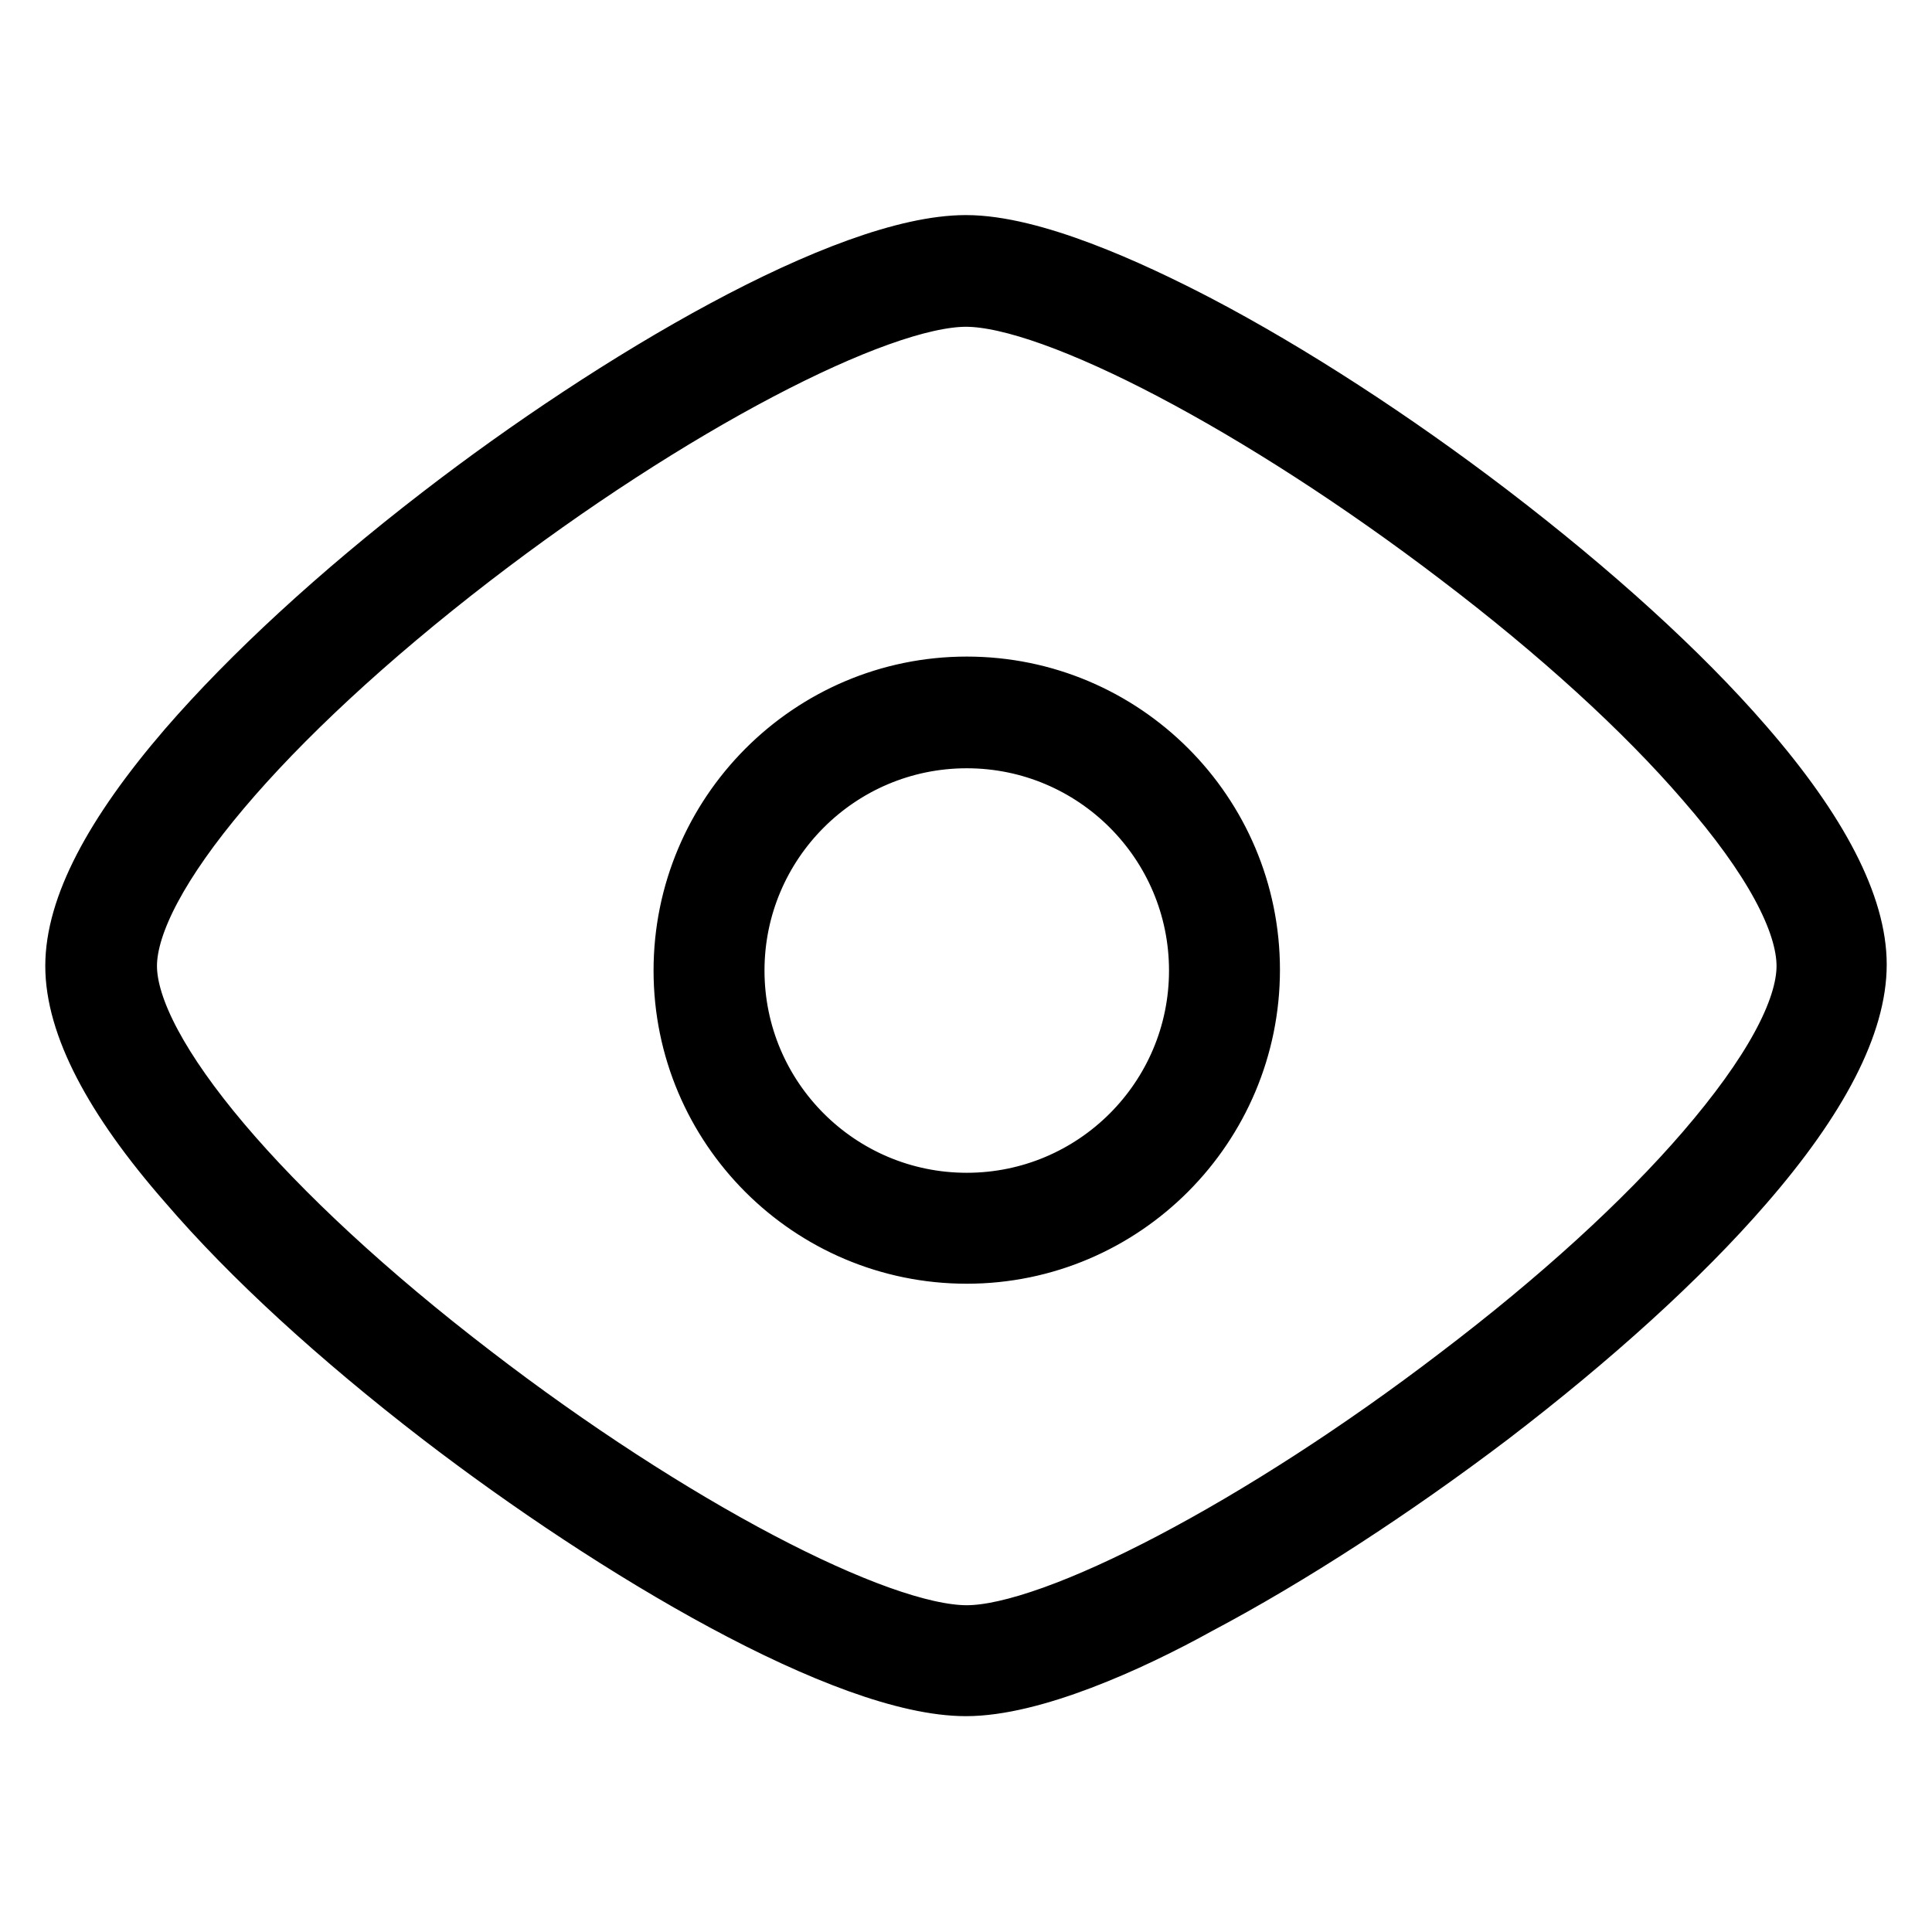
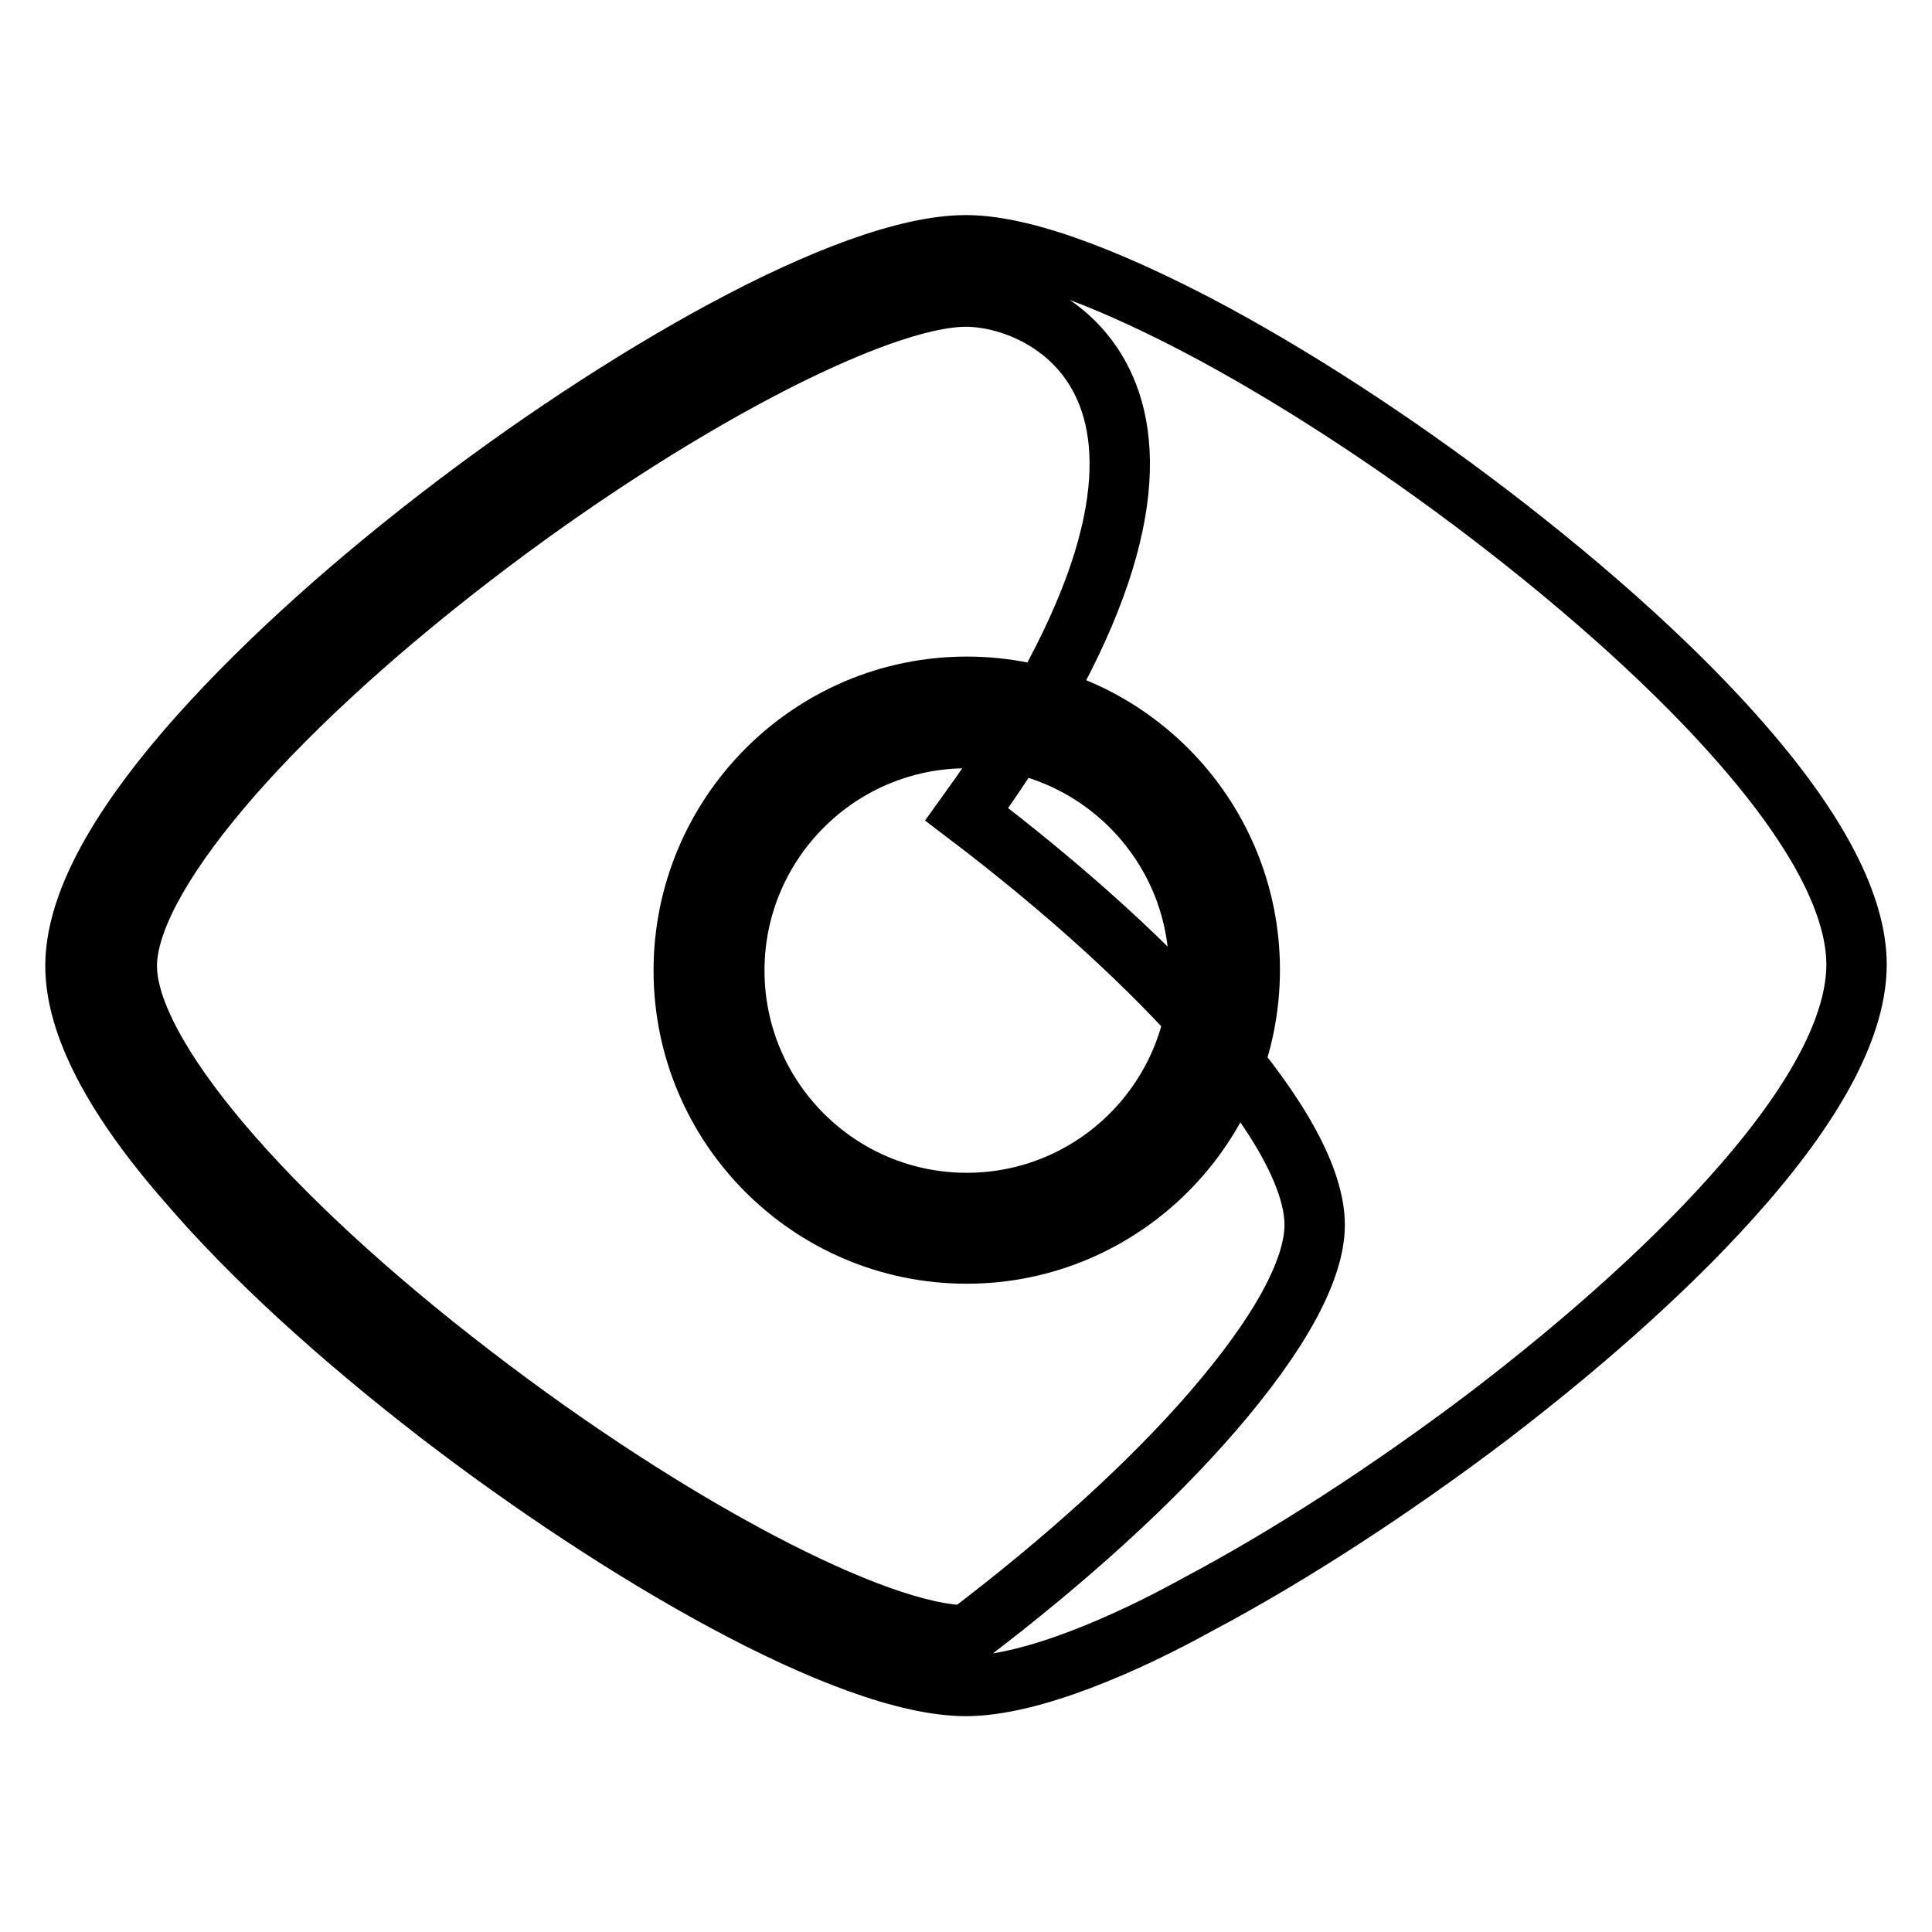
<svg xmlns="http://www.w3.org/2000/svg" version="1.1" x="0px" y="0px" viewBox="0 0 256 256" enable-background="new 0 0 256 256" xml:space="preserve">
  <g>
-     <path stroke-width="8" fill-opacity="0" stroke="#000000" d="M128,223.4c-15.8,0-46.3-18-69.6-35.9c-13.5-10.4-25.1-21-33.5-30.8C15,145.4,10,135.7,10,128 c0-7.7,5-17.3,14.9-28.8c8.4-9.7,20-20.4,33.5-30.8c23.2-17.9,53.8-35.9,69.6-35.9c8.7,0,21.5,5.8,30.7,10.6 c12.2,6.4,25.9,15.3,38.6,25c13.6,10.4,25.3,21,33.7,30.7c10,11.5,15,21.3,15,29c0,7.8-5,17.6-15,29.1 c-8.4,9.7-20.1,20.3-33.7,30.7c-12.8,9.7-26.5,18.6-38.6,25C149.5,217.7,136.7,223.4,128,223.4z M128,39.3 c-11.9,0-39.5,14.5-65.5,34.5C34.7,95.2,16.8,116.4,16.8,128c0,11.6,18,32.9,45.8,54.2c26,20,53.5,34.5,65.5,34.5 c11.7,0,39.2-14.4,65.2-34.3c13.3-10.1,24.6-20.4,32.7-29.8c8.7-10.1,13.4-18.6,13.4-24.6c0-6-4.6-14.5-13.4-24.6 c-8.1-9.4-19.4-19.7-32.7-29.8C167.2,53.7,139.8,39.3,128,39.3z M128.1,166.1c-20.7,0-37.5-16.8-37.5-37.5S107.4,91,128.1,91 c20.7,0,37.5,16.8,37.5,37.5S148.8,166.1,128.1,166.1z M128.1,97.8c-17,0-30.8,13.8-30.8,30.8c0,17,13.8,30.8,30.8,30.8 s30.8-13.8,30.8-30.8C158.9,111.6,145.1,97.8,128.1,97.8z" />
+     <path stroke-width="8" fill-opacity="0" stroke="#000000" d="M128,223.4c-15.8,0-46.3-18-69.6-35.9c-13.5-10.4-25.1-21-33.5-30.8C15,145.4,10,135.7,10,128 c0-7.7,5-17.3,14.9-28.8c8.4-9.7,20-20.4,33.5-30.8c23.2-17.9,53.8-35.9,69.6-35.9c8.7,0,21.5,5.8,30.7,10.6 c12.2,6.4,25.9,15.3,38.6,25c13.6,10.4,25.3,21,33.7,30.7c10,11.5,15,21.3,15,29c0,7.8-5,17.6-15,29.1 c-8.4,9.7-20.1,20.3-33.7,30.7c-12.8,9.7-26.5,18.6-38.6,25C149.5,217.7,136.7,223.4,128,223.4z M128,39.3 c-11.9,0-39.5,14.5-65.5,34.5C34.7,95.2,16.8,116.4,16.8,128c0,11.6,18,32.9,45.8,54.2c26,20,53.5,34.5,65.5,34.5 c13.3-10.1,24.6-20.4,32.7-29.8c8.7-10.1,13.4-18.6,13.4-24.6c0-6-4.6-14.5-13.4-24.6 c-8.1-9.4-19.4-19.7-32.7-29.8C167.2,53.7,139.8,39.3,128,39.3z M128.1,166.1c-20.7,0-37.5-16.8-37.5-37.5S107.4,91,128.1,91 c20.7,0,37.5,16.8,37.5,37.5S148.8,166.1,128.1,166.1z M128.1,97.8c-17,0-30.8,13.8-30.8,30.8c0,17,13.8,30.8,30.8,30.8 s30.8-13.8,30.8-30.8C158.9,111.6,145.1,97.8,128.1,97.8z" />
  </g>
</svg>